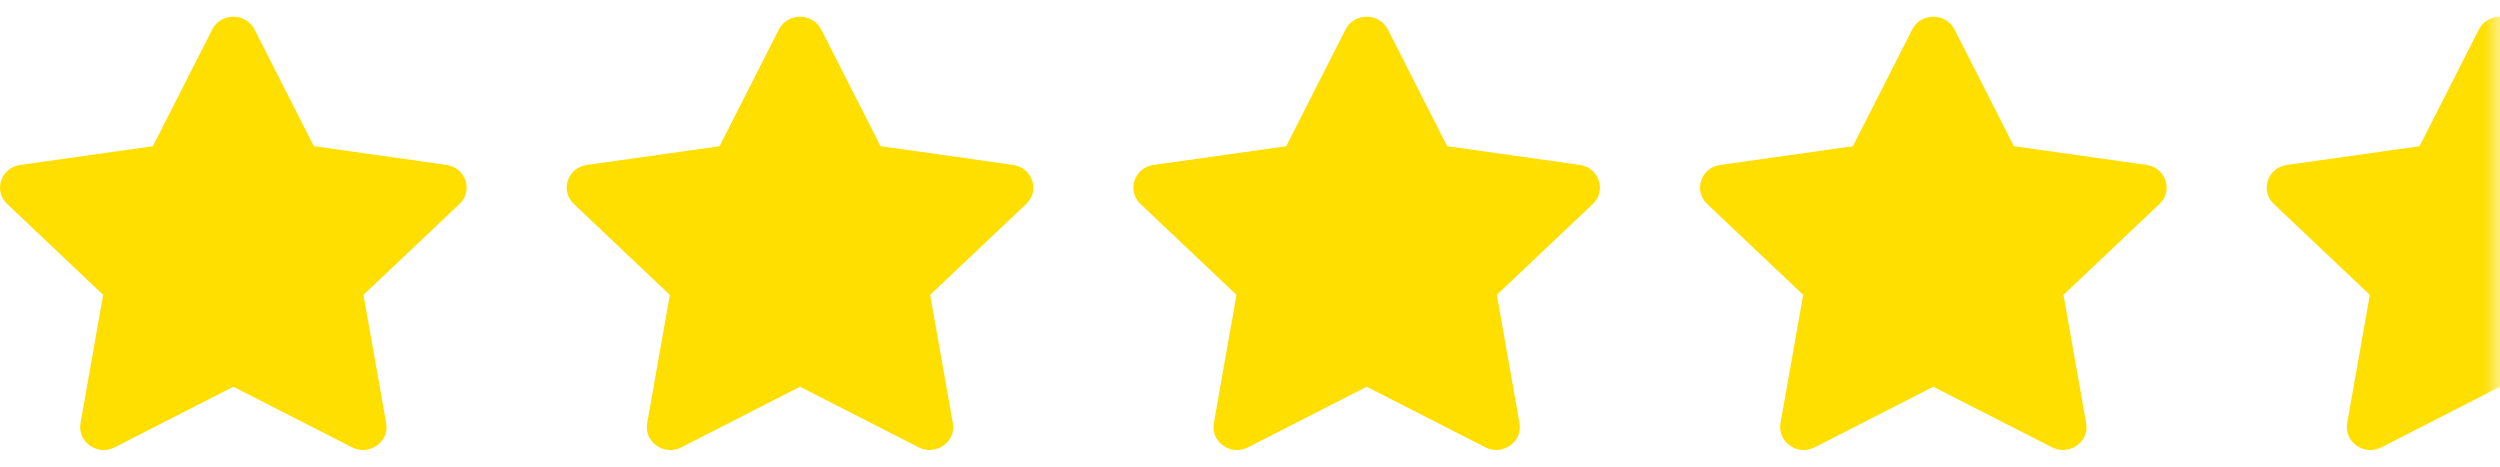
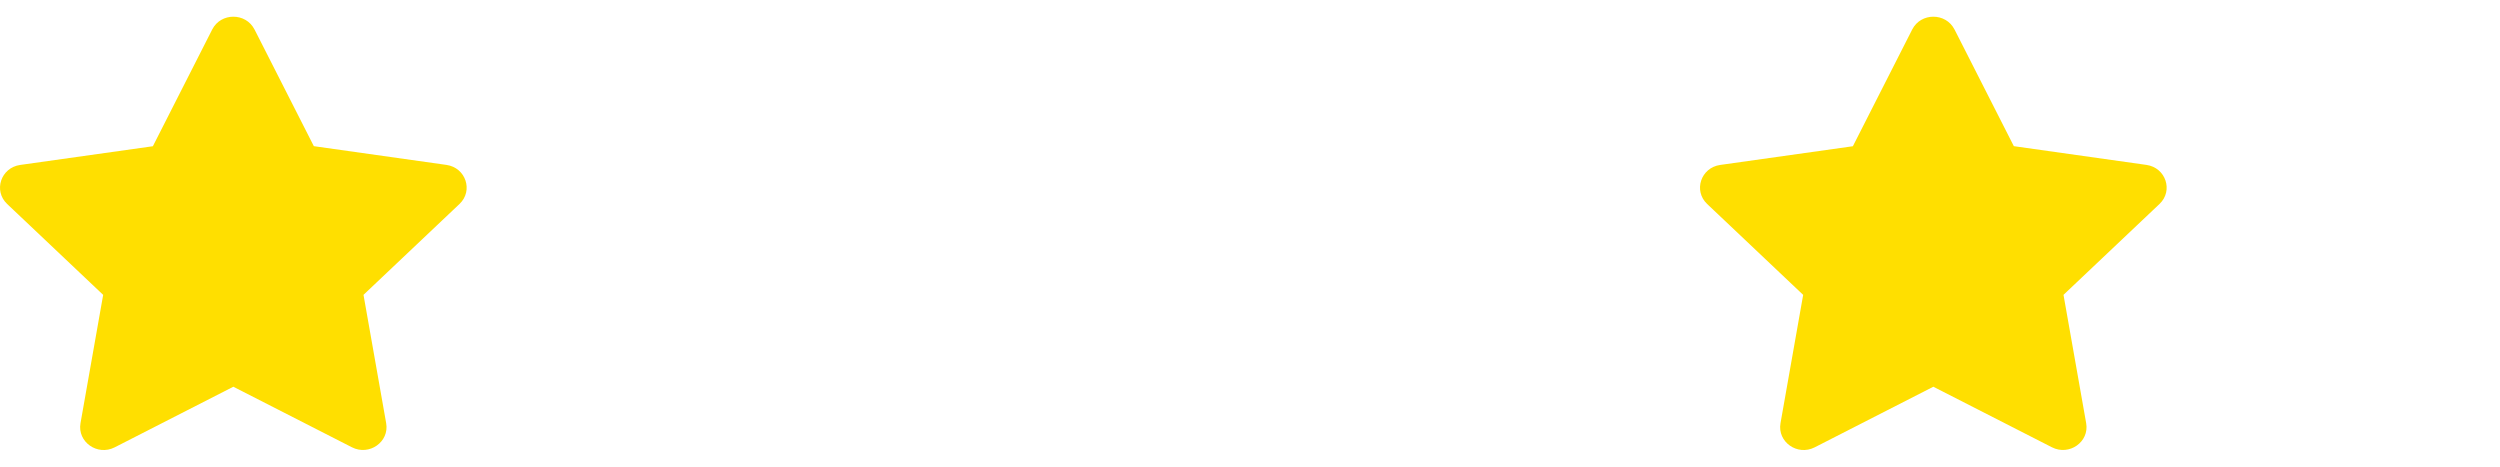
<svg xmlns="http://www.w3.org/2000/svg" xmlns:xlink="http://www.w3.org/1999/xlink" width="75" height="14" viewBox="0 0 75 14">
  <defs>
-     <path id="lgloxeab5a" d="M0 0H8V16H0z" />
-   </defs>
+     </defs>
  <g fill="none" fill-rule="evenodd">
    <g>
      <g>
        <g transform="translate(-85 -37) translate(84 36) translate(68)">
          <mask id="kayha5kr2b" fill="#fff">
            <use xlink:href="#lgloxeab5a" />
          </mask>
          <path fill="#FFDF00" fill-rule="nonzero" d="M8.635 1.883l1.78 3.502 3.978.562c.58.082.813.775.392 1.172l-2.88 2.726.68 3.85c.1.561-.507.989-1.026.724L8 12.602 4.441 14.42c-.52.266-1.125-.163-1.026-.724l.68-3.85-2.88-2.726c-.42-.397-.189-1.09.391-1.172l3.98-.561 1.78-3.502c.26-.512 1.009-.512 1.269 0z" mask="url(#kayha5kr2b)" />
        </g>
        <g>
          <path d="M0 0H16V16H0z" transform="translate(-85 -37) translate(84 36) translate(51)" />
          <path fill="#FFDF00" fill-rule="nonzero" d="M8.635 1.883l1.78 3.502 3.978.562c.58.082.813.775.392 1.172l-2.88 2.726.68 3.85c.1.561-.507.989-1.026.724L8 12.602 4.441 14.42c-.52.266-1.125-.163-1.026-.724l.68-3.85-2.88-2.726c-.42-.397-.189-1.09.391-1.172l3.98-.561 1.78-3.502c.26-.512 1.009-.512 1.269 0z" transform="translate(-85 -37) translate(84 36) translate(51)" />
        </g>
        <g>
-           <path d="M0 0H16V16H0z" transform="translate(-85 -37) translate(84 36) translate(34)" />
-           <path fill="#FFDF00" fill-rule="nonzero" d="M8.635 1.883l1.78 3.502 3.978.562c.58.082.813.775.392 1.172l-2.88 2.726.68 3.85c.1.561-.507.989-1.026.724L8 12.602 4.441 14.42c-.52.266-1.125-.163-1.026-.724l.68-3.85-2.88-2.726c-.42-.397-.189-1.09.391-1.172l3.98-.561 1.78-3.502c.26-.512 1.009-.512 1.269 0z" transform="translate(-85 -37) translate(84 36) translate(34)" />
-         </g>
+           </g>
        <g>
          <path d="M0 0H16V16H0z" transform="translate(-85 -37) translate(84 36) translate(17)" />
-           <path fill="#FFDF00" fill-rule="nonzero" d="M8.635 1.883l1.78 3.502 3.978.562c.58.082.813.775.392 1.172l-2.88 2.726.68 3.85c.1.561-.507.989-1.026.724L8 12.602 4.441 14.42c-.52.266-1.125-.163-1.026-.724l.68-3.85-2.88-2.726c-.42-.397-.189-1.09.391-1.172l3.98-.561 1.78-3.502c.26-.512 1.009-.512 1.269 0z" transform="translate(-85 -37) translate(84 36) translate(17)" />
        </g>
        <g>
          <path d="M0 0H16V16H0z" transform="translate(-85 -37) translate(84 36)" />
          <path fill="#FFDF00" fill-rule="nonzero" d="M8.635 1.883l1.78 3.502 3.978.562c.58.082.813.775.392 1.172l-2.88 2.726.68 3.85c.1.561-.507.989-1.026.724L8 12.602 4.441 14.42c-.52.266-1.125-.163-1.026-.724l.68-3.85-2.88-2.726c-.42-.397-.189-1.09.391-1.172l3.98-.561 1.78-3.502c.26-.512 1.009-.512 1.269 0z" transform="translate(-85 -37) translate(84 36)" />
        </g>
      </g>
    </g>
  </g>
</svg>